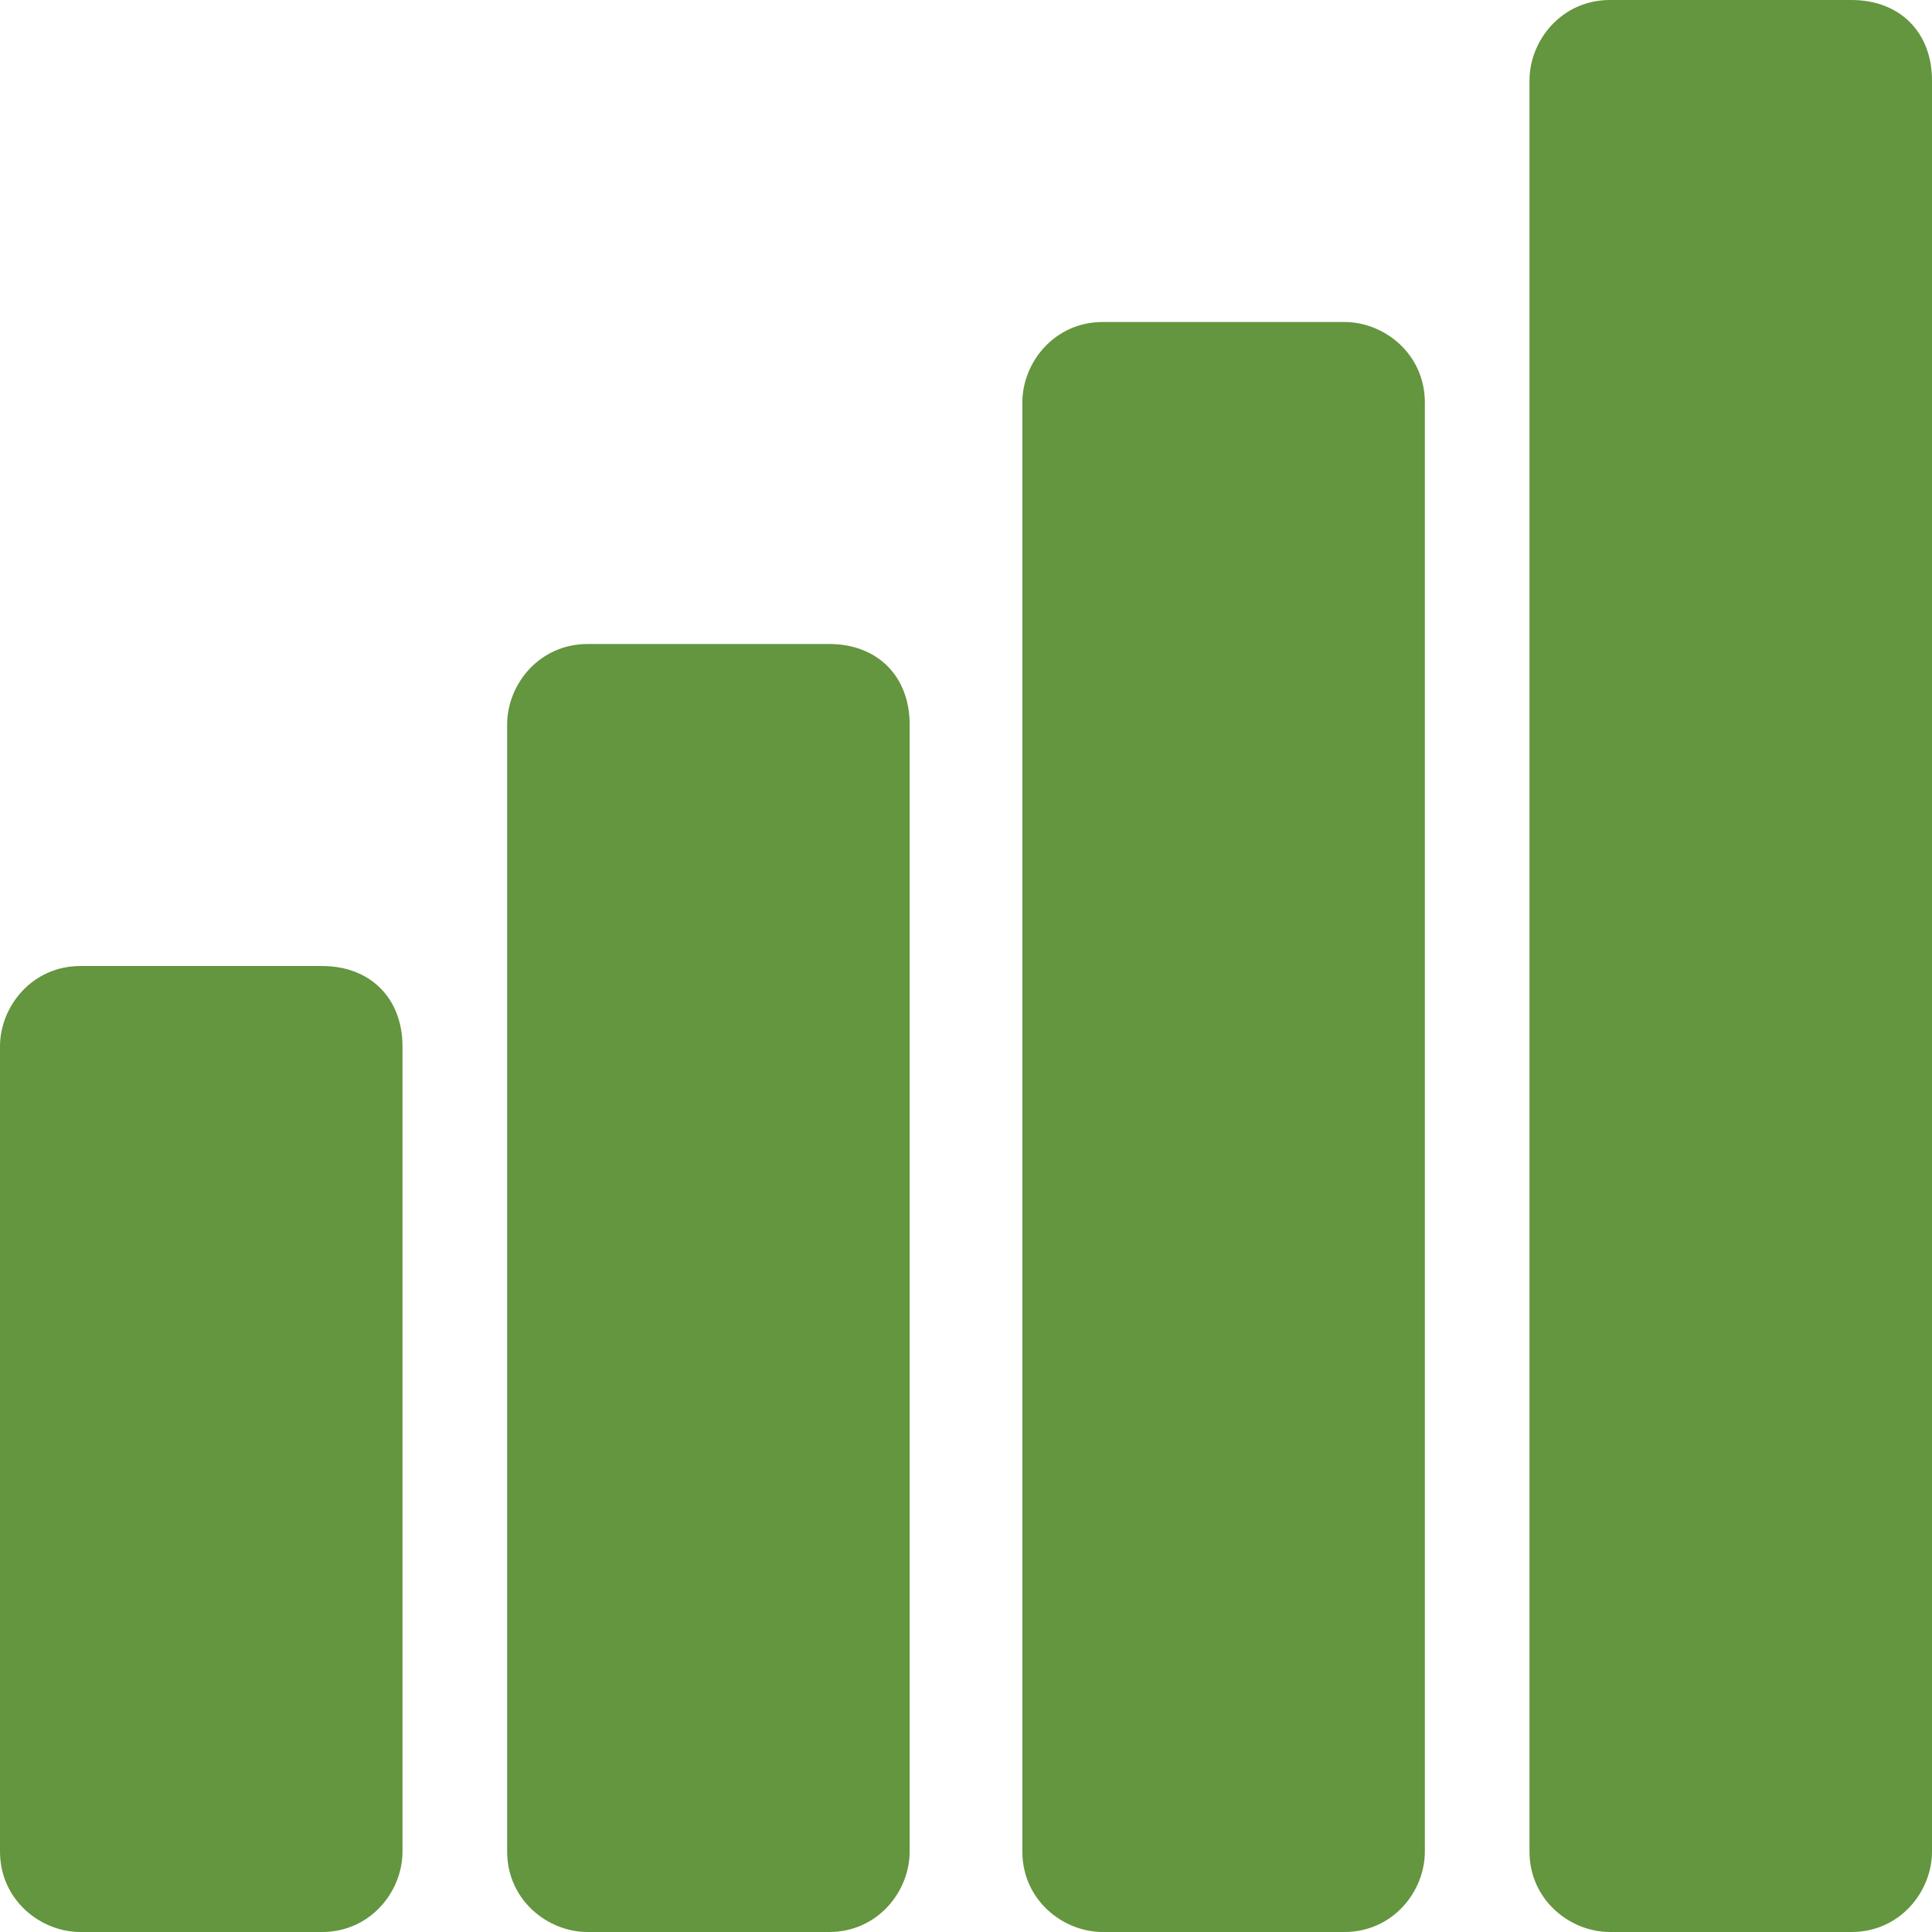
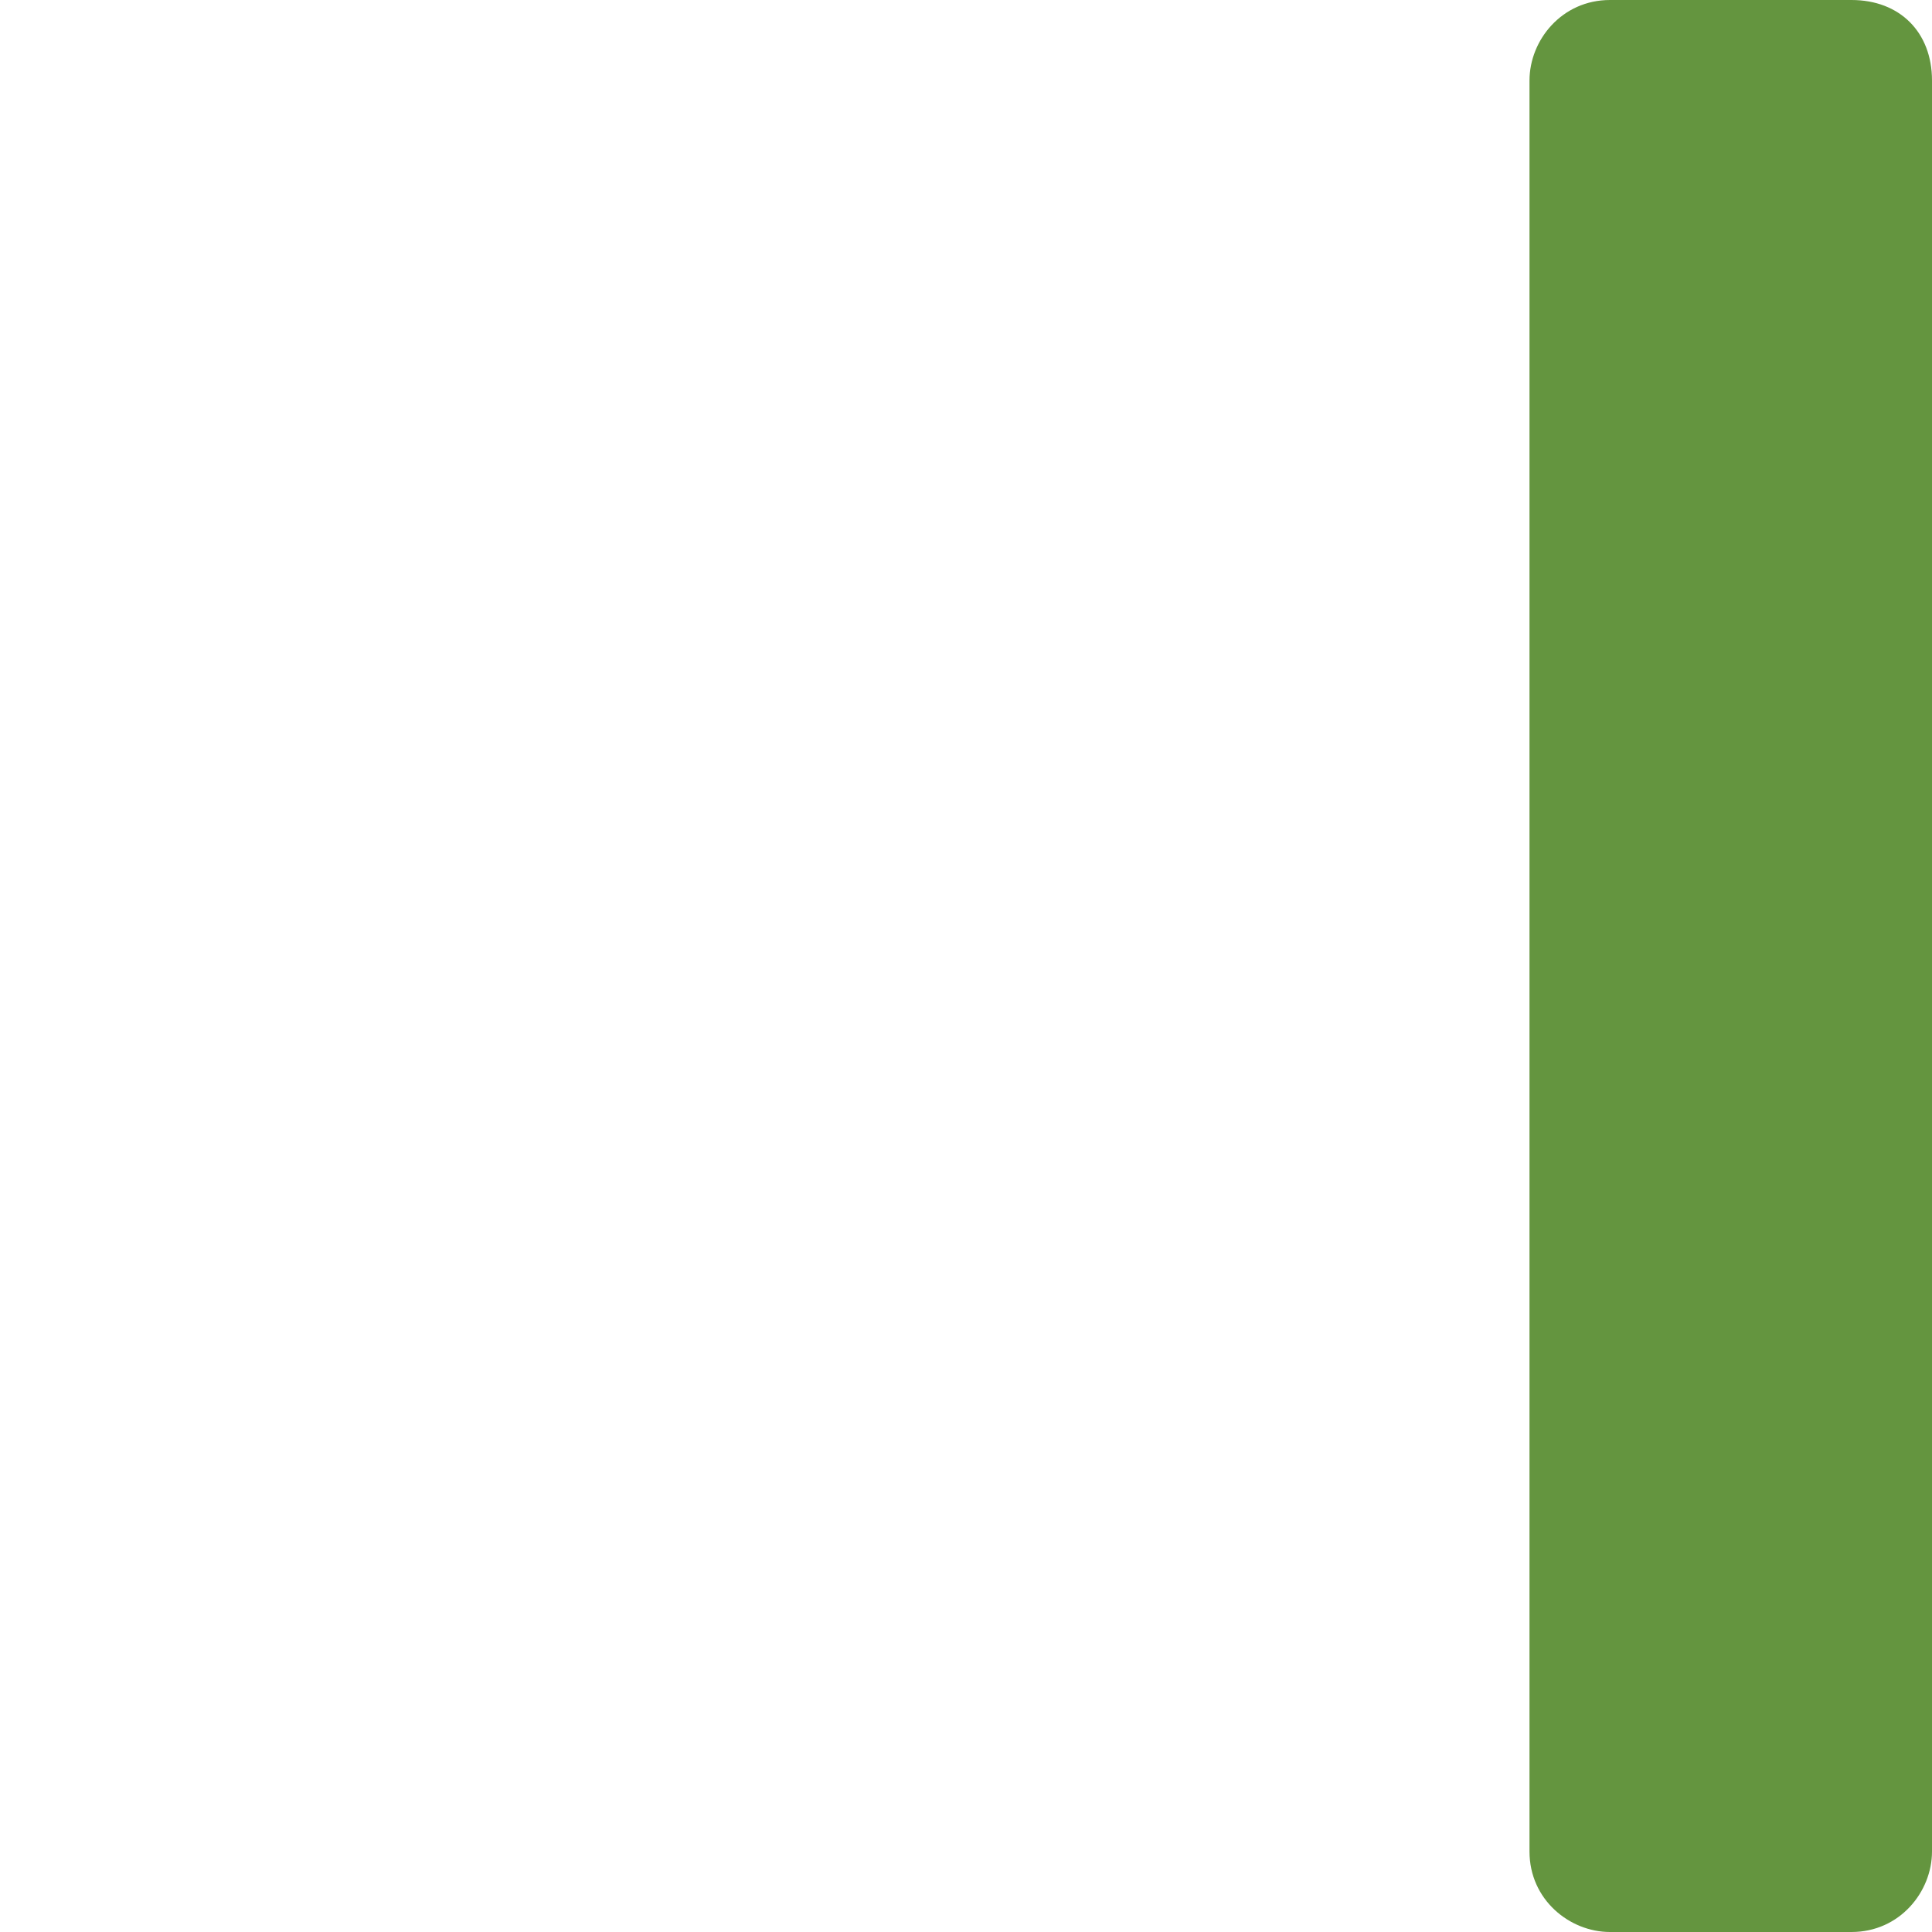
<svg xmlns="http://www.w3.org/2000/svg" role="img" aria-hidden="true" version="1.1" id="Layer_1" x="0px" y="0px" viewBox="0 0 24 24" style="enable-background:new 0 0 24 24;" xml:space="preserve">
  <title>Freshman Sophomore Junior Senior</title>
  <style type="text/css">
	.st0{fill:#64953F;}
</style>
  <g>
-     <path class="st0" d="M11.3,9v14c0,0.5-0.4,1-1,1h-3c-0.5,0-1-0.4-1-1V9c0-0.5,0.4-1,1-1h3C10.9,8,11.3,8.4,11.3,9z" />
-   </g>
+     </g>
  <g>
-     <path class="st0" d="M17.7,5v18c0,0.5-0.4,1-1,1h-3c-0.5,0-1-0.4-1-1V5c0-0.5,0.4-1,1-1h3C17.2,4,17.7,4.4,17.7,5z" />
-   </g>
+     </g>
  <g>
-     <path class="st0" d="M5,13v10c0,0.5-0.4,1-1,1H1c-0.5,0-1-0.4-1-1V13c0-0.5,0.4-1,1-1h3C4.6,12,5,12.4,5,13z" />
-   </g>
+     </g>
  <g>
    <path class="st0" d="M24,1v22c0,0.5-0.4,1-1,1h-3c-0.5,0-1-0.4-1-1V1c0-0.5,0.4-1,1-1h3C23.6,0,24,0.4,24,1z" />
  </g>
</svg>